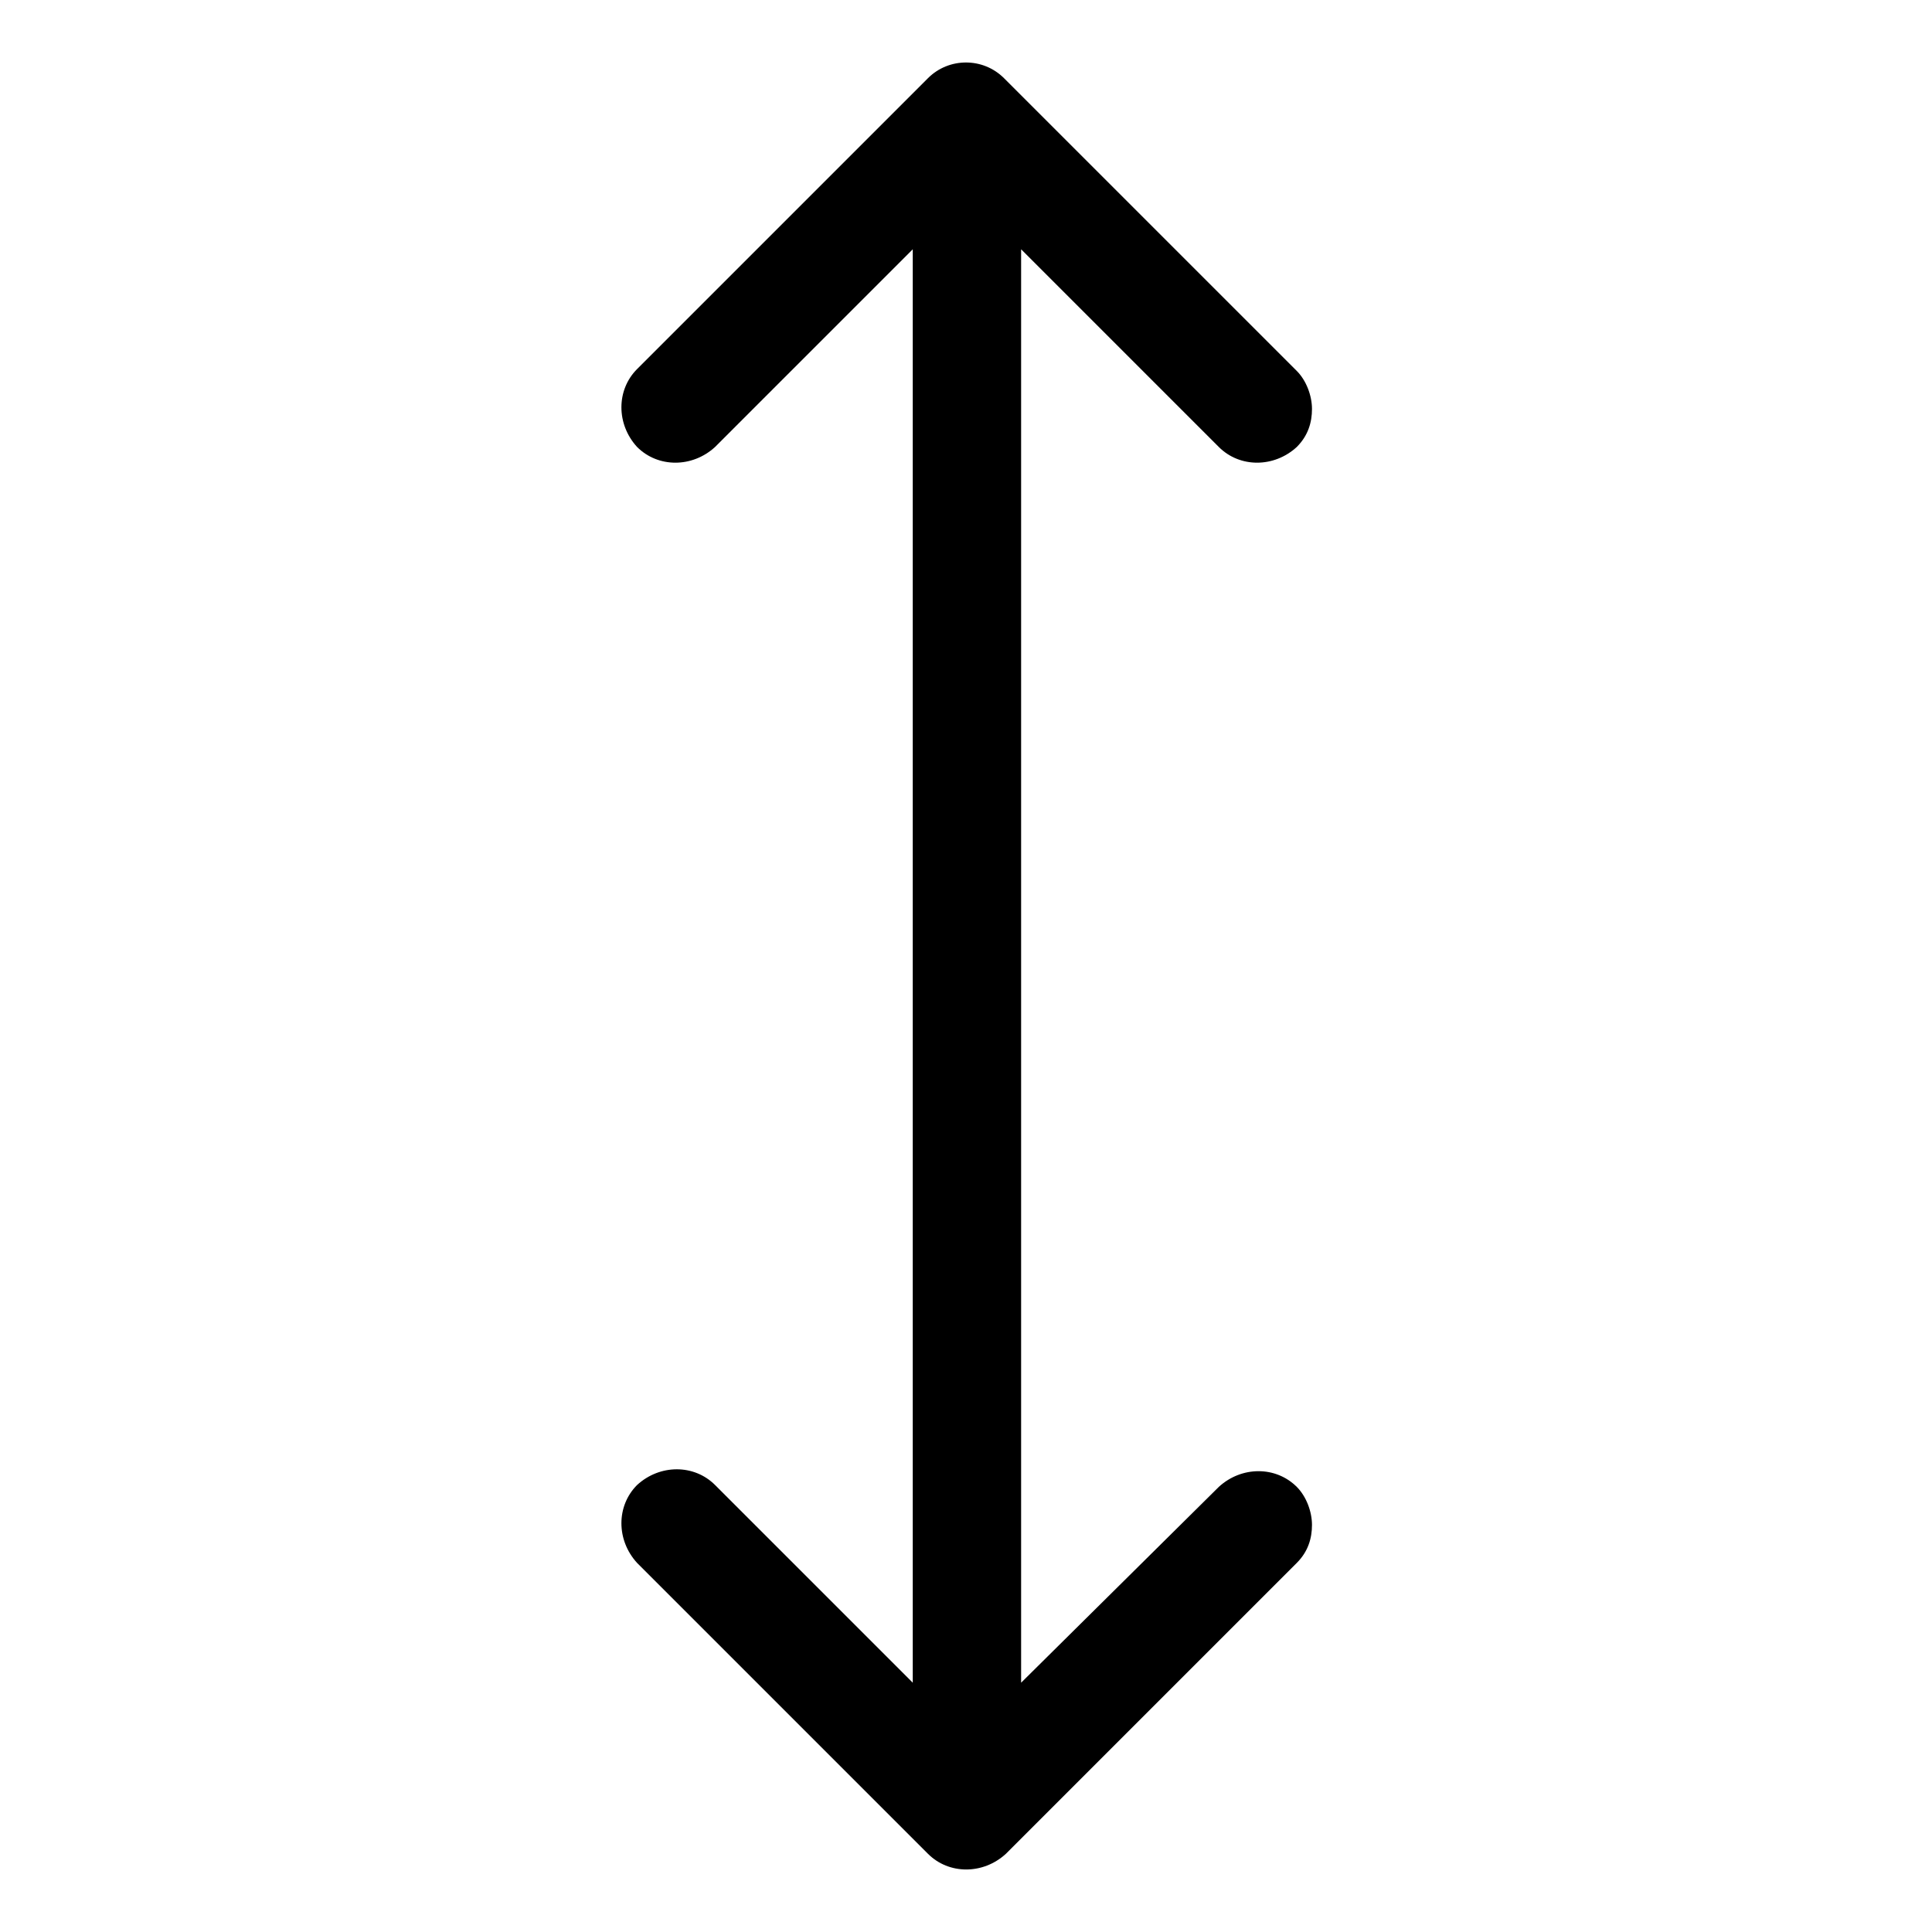
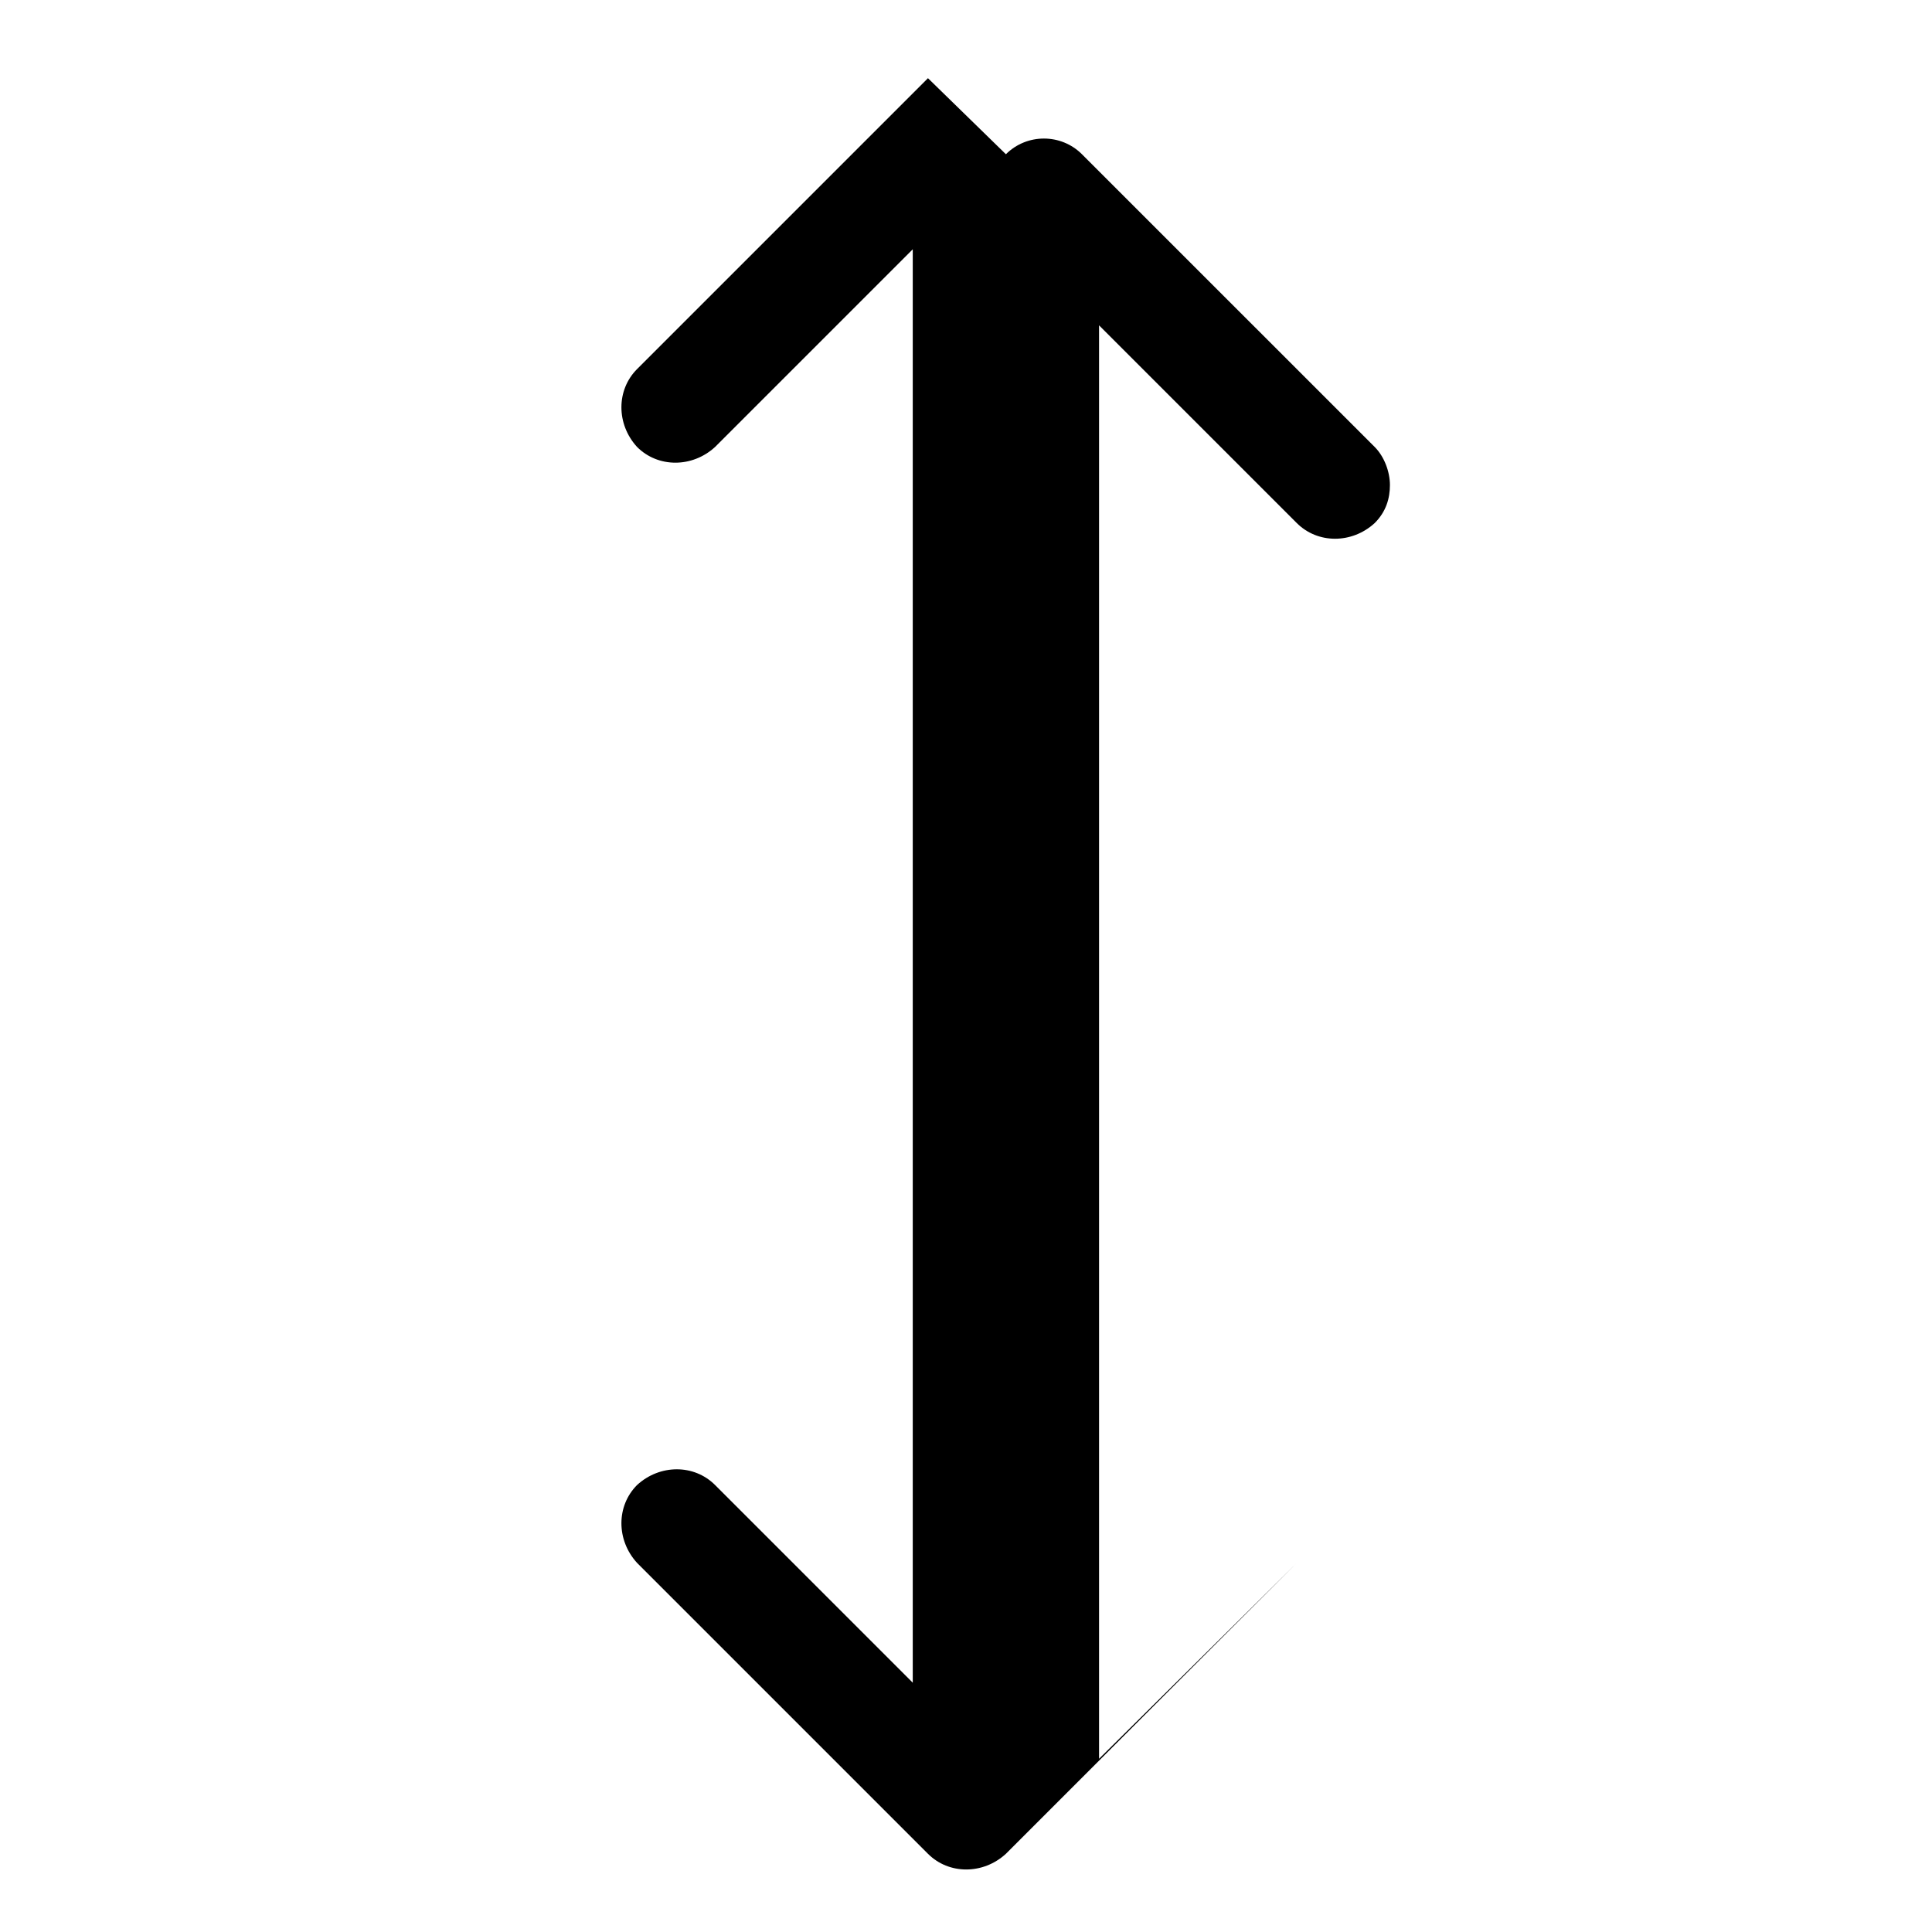
<svg xmlns="http://www.w3.org/2000/svg" fill="#000000" width="800px" height="800px" version="1.1" viewBox="144 144 512 512">
-   <path d="m389.92 164.72-77.082 77.082c-5.543 5.543-5.543 14.609 0 20.656 5.543 5.543 14.609 5.543 20.656 0l52.395-52.395v379.87l-52.395-52.395c-5.543-5.543-14.609-5.543-20.656 0-5.543 5.543-5.543 14.609 0 20.656l77.082 77.082c5.543 5.543 14.609 5.543 20.656 0l77.082-77.082c3.023-3.023 4.031-6.551 4.031-10.078 0-3.527-1.512-7.559-4.031-10.078-5.543-5.543-14.609-5.543-20.656 0l-52.395 51.895v-379.87l52.395 52.395c5.543 5.543 14.609 5.543 20.656 0 3.023-3.023 4.031-6.551 4.031-10.078s-1.512-7.559-4.031-10.078l-77.586-77.582c-5.543-5.543-14.609-5.543-20.152 0z" />
+   <path d="m389.92 164.72-77.082 77.082c-5.543 5.543-5.543 14.609 0 20.656 5.543 5.543 14.609 5.543 20.656 0l52.395-52.395v379.87l-52.395-52.395c-5.543-5.543-14.609-5.543-20.656 0-5.543 5.543-5.543 14.609 0 20.656l77.082 77.082c5.543 5.543 14.609 5.543 20.656 0l77.082-77.082l-52.395 51.895v-379.87l52.395 52.395c5.543 5.543 14.609 5.543 20.656 0 3.023-3.023 4.031-6.551 4.031-10.078s-1.512-7.559-4.031-10.078l-77.586-77.582c-5.543-5.543-14.609-5.543-20.152 0z" />
</svg>